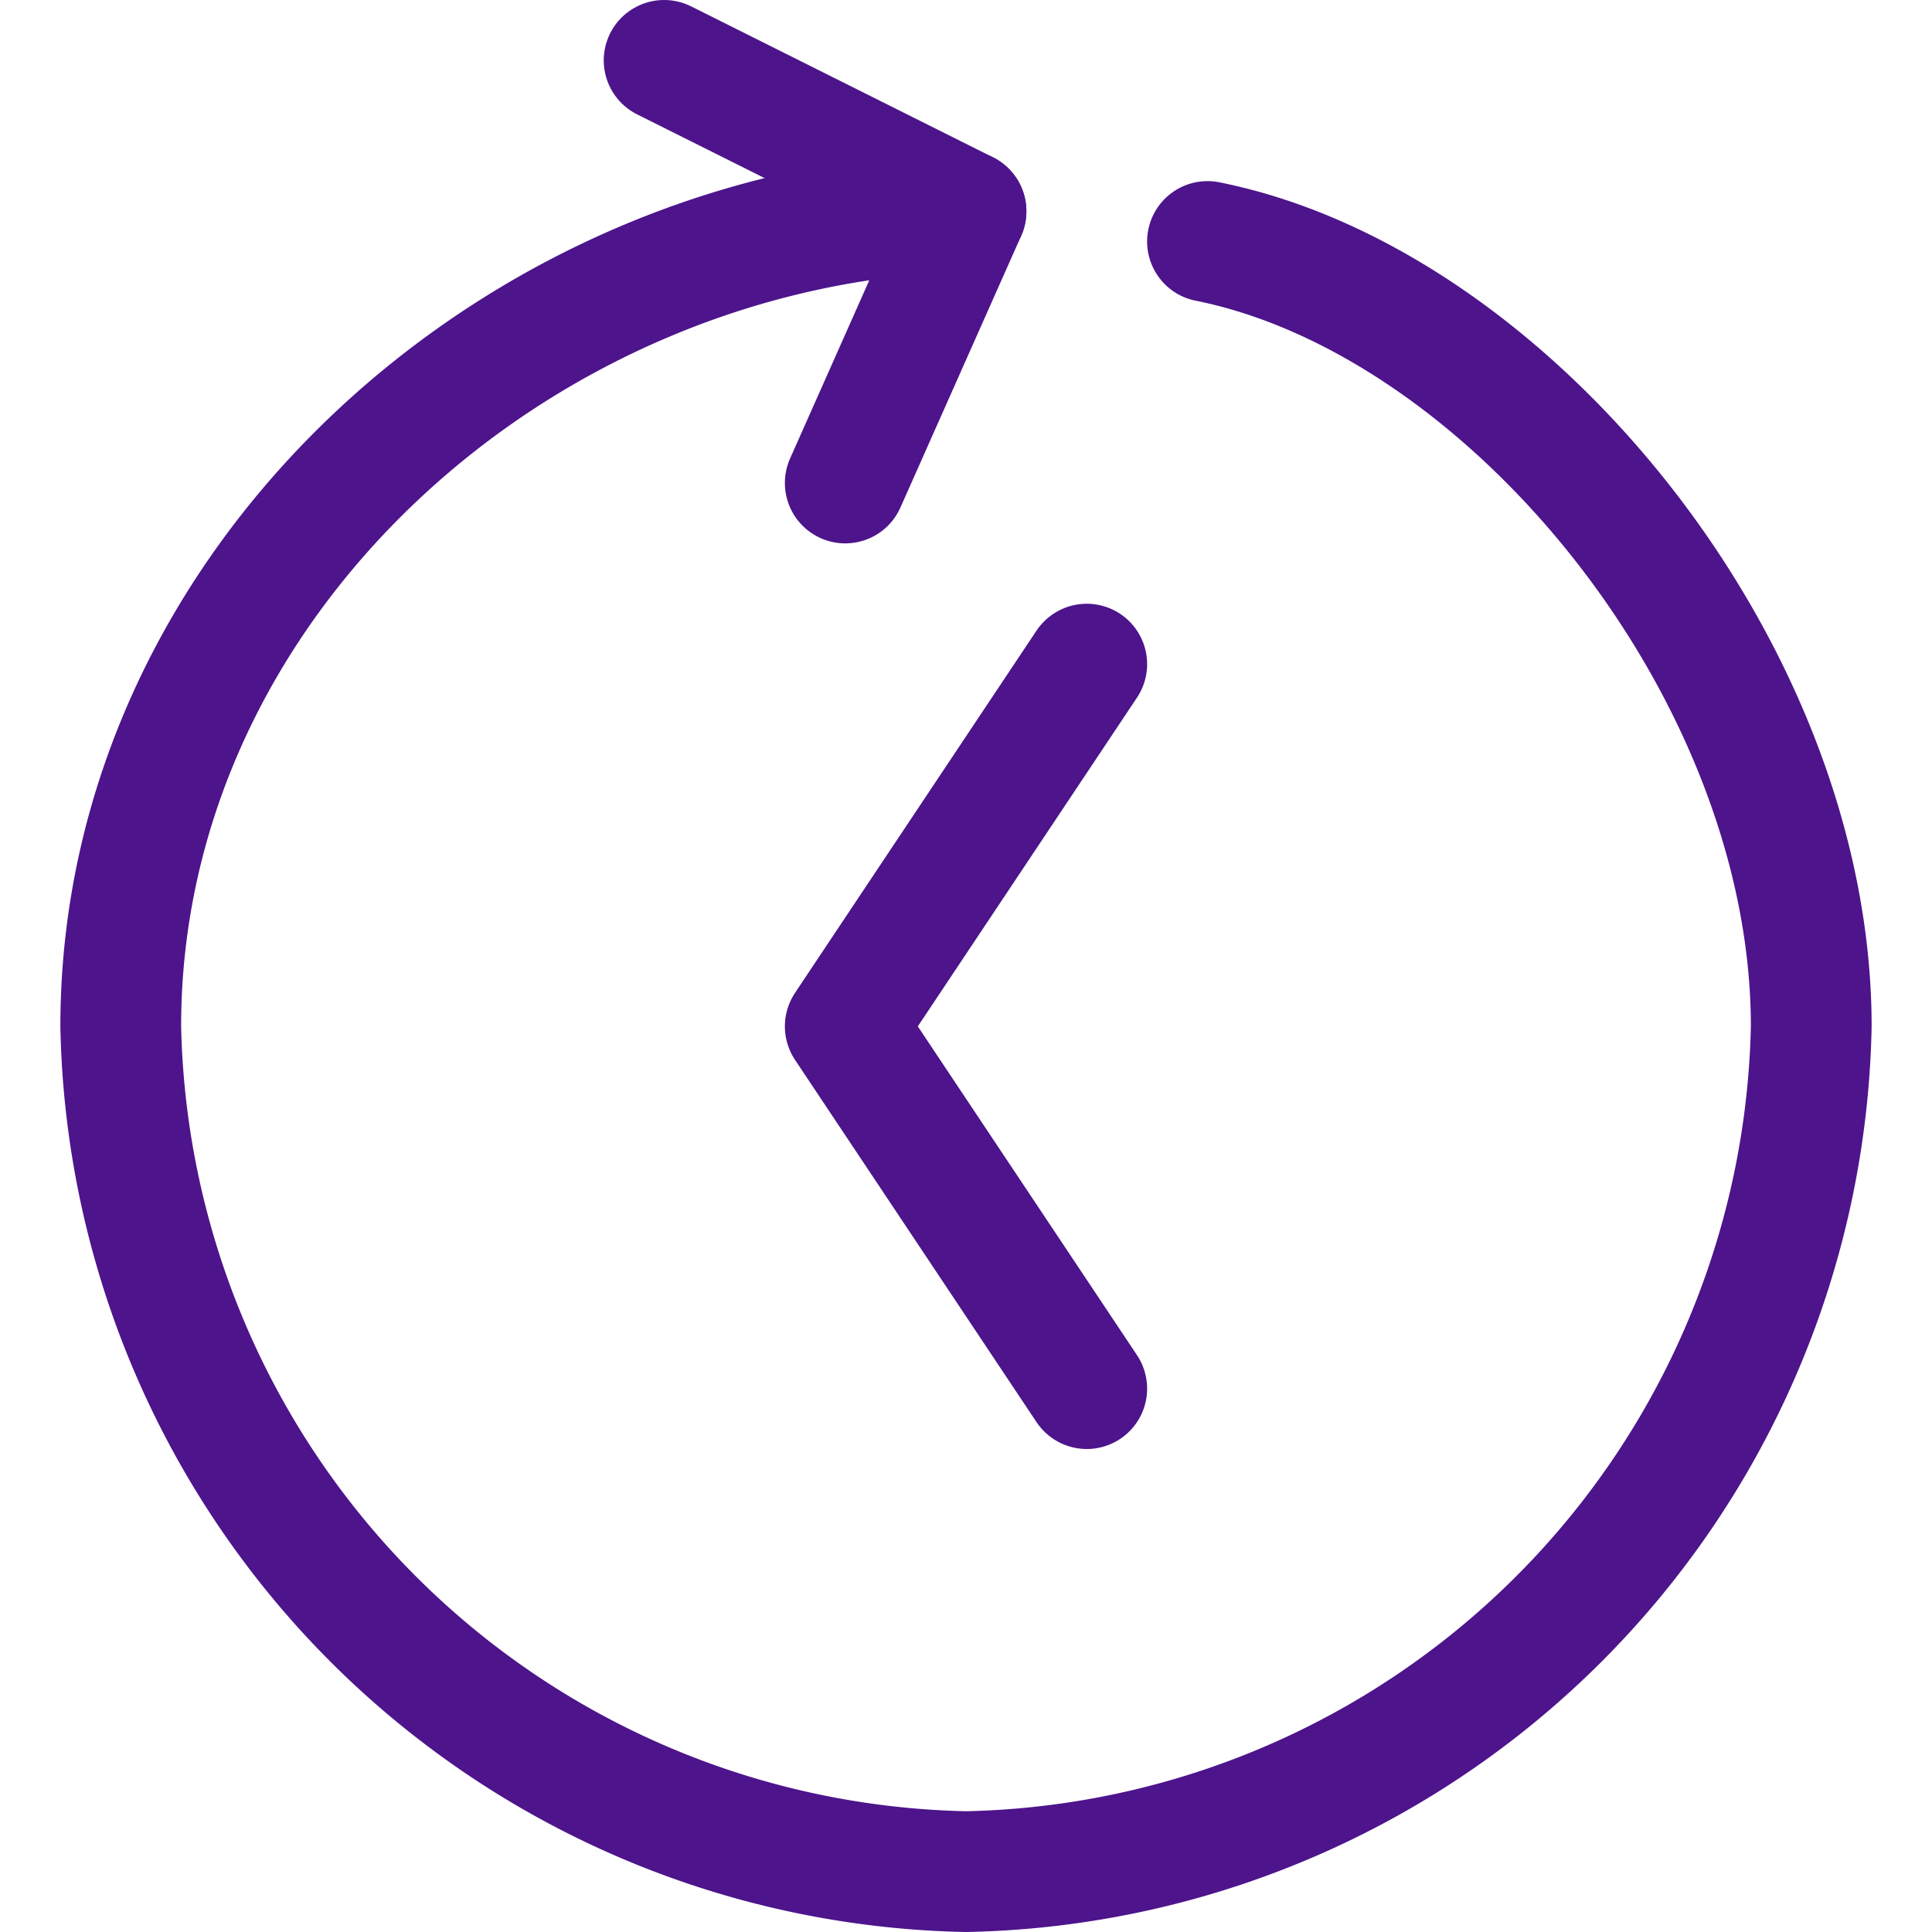
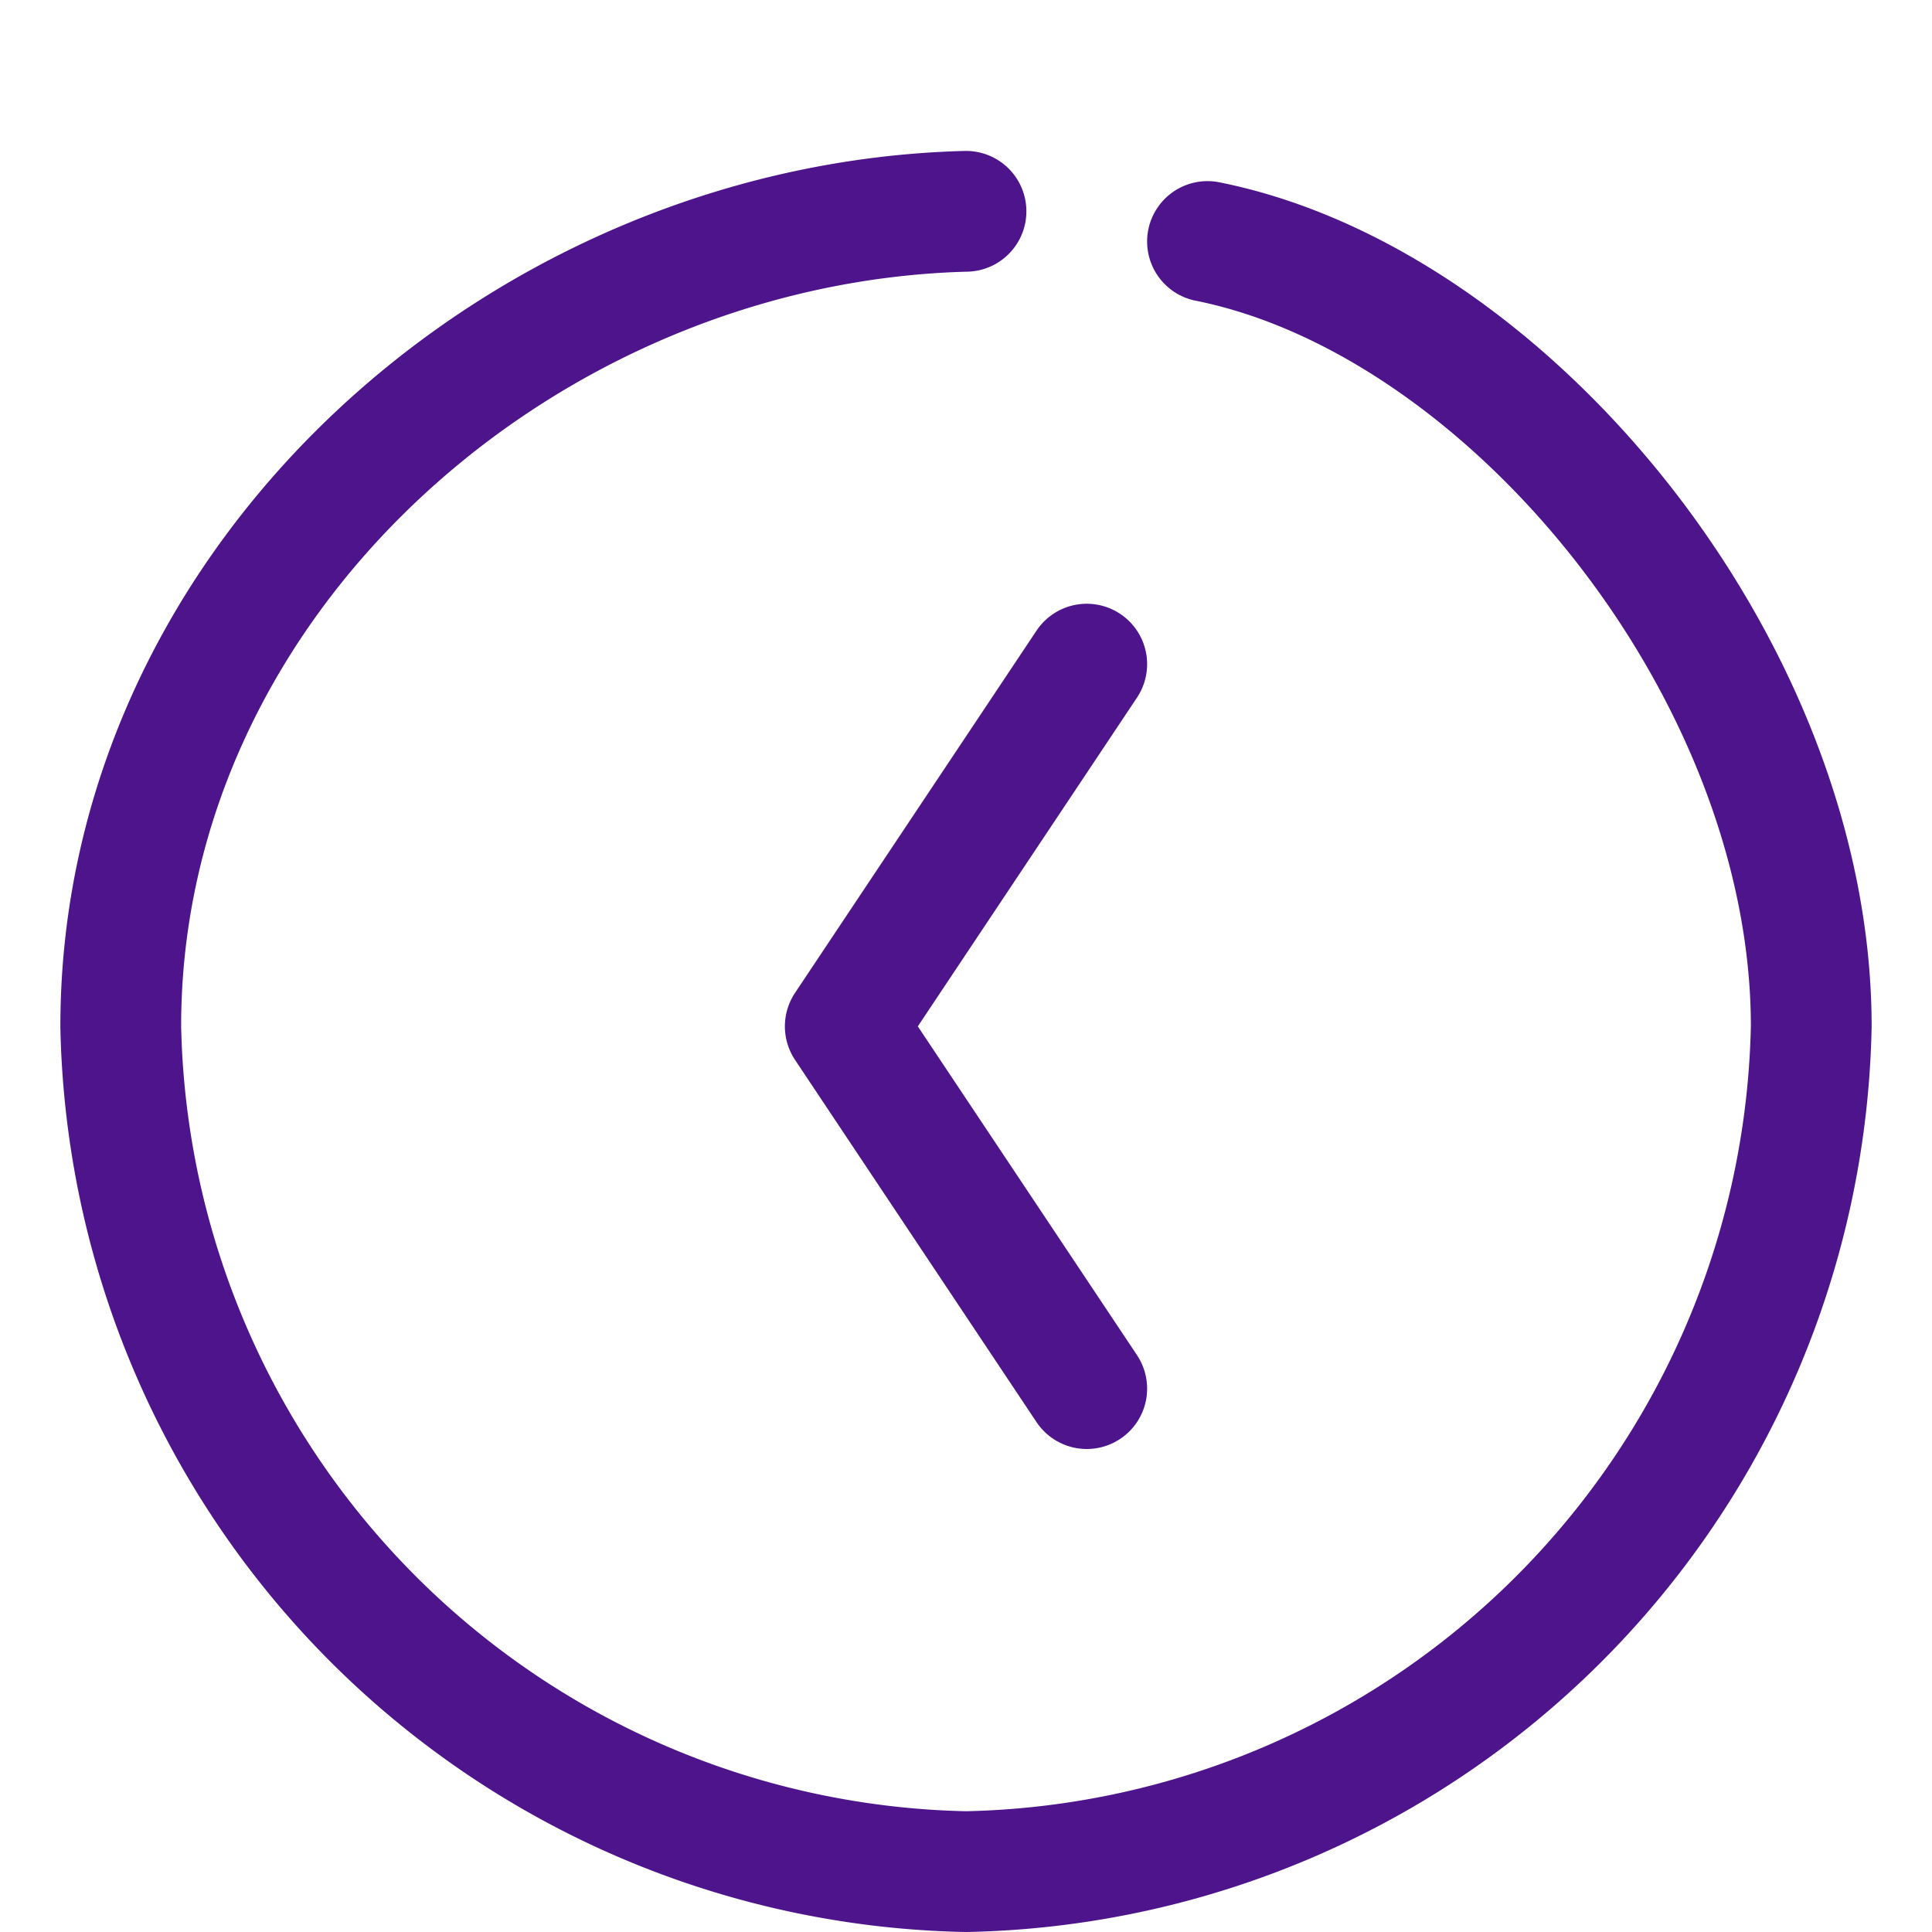
<svg xmlns="http://www.w3.org/2000/svg" id="Icons" viewBox="0 0 32 32">
  <defs>
    <style>.cls-1{fill:none;stroke:#4d148c;stroke-linecap:round;stroke-linejoin:round;stroke-width:2px;}</style>
  </defs>
  <polyline class="cls-1" points="18 11 14 17 18 23" />
-   <polyline class="cls-1" points="11 1 16 3.5 14 8" />
  <path class="cls-1" d="M20,4c5,1,10,7.107,10,13A14.289,14.289,0,0,1,16,31,14.289,14.289,0,0,1,2,17C2,9.606,8.652,3.689,16,3.5" />
</svg>